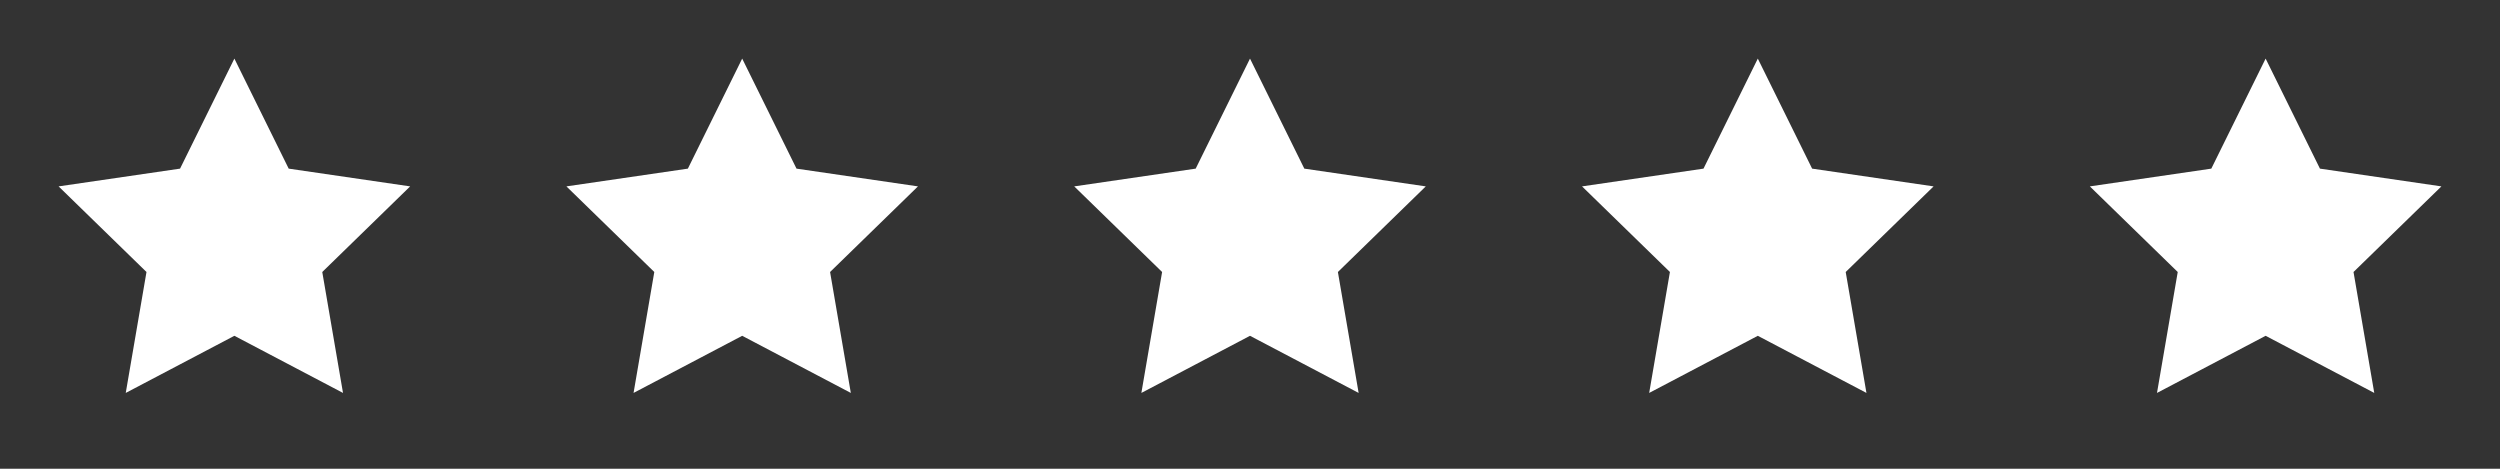
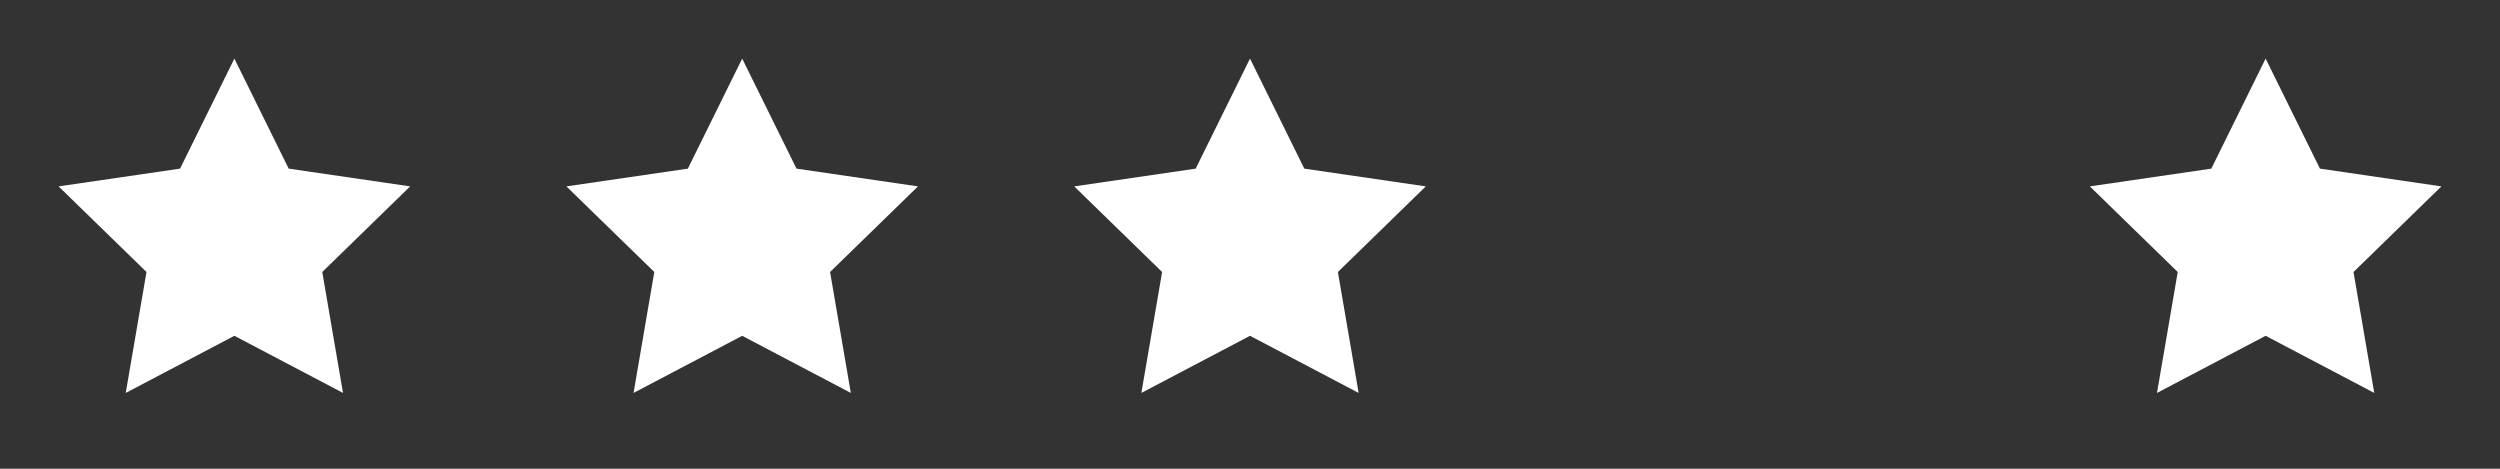
<svg xmlns="http://www.w3.org/2000/svg" width="128" height="24" viewBox="0 0 128 24" fill="none">
  <rect x="0" y="0" width="128" height="24" fill="#333333" stroke="none" />
  <path d="M12 3L14.781 8.634L21 9.543L16.5 13.926L17.562 20.118L12 17.193L6.438 20.118L7.5 13.926L3 9.543L9.219 8.634L12 3Z" fill="white" />
  <path d="M38 3L40.781 8.634L47 9.543L42.5 13.926L43.562 20.118L38 17.193L32.438 20.118L33.5 13.926L29 9.543L35.219 8.634L38 3Z" fill="white" />
  <path d="M64 3L66.781 8.634L73 9.543L68.5 13.926L69.562 20.118L64 17.193L58.438 20.118L59.5 13.926L55 9.543L61.219 8.634L64 3Z" fill="white" />
-   <path d="M90 3L92.781 8.634L99 9.543L94.5 13.926L95.562 20.118L90 17.193L84.438 20.118L85.5 13.926L81 9.543L87.219 8.634L90 3Z" fill="white" />
  <path d="M116 3L118.781 8.634L125 9.543L120.5 13.926L121.562 20.118L116 17.193L110.438 20.118L111.5 13.926L107 9.543L113.219 8.634L116 3Z" fill="white" />
</svg>